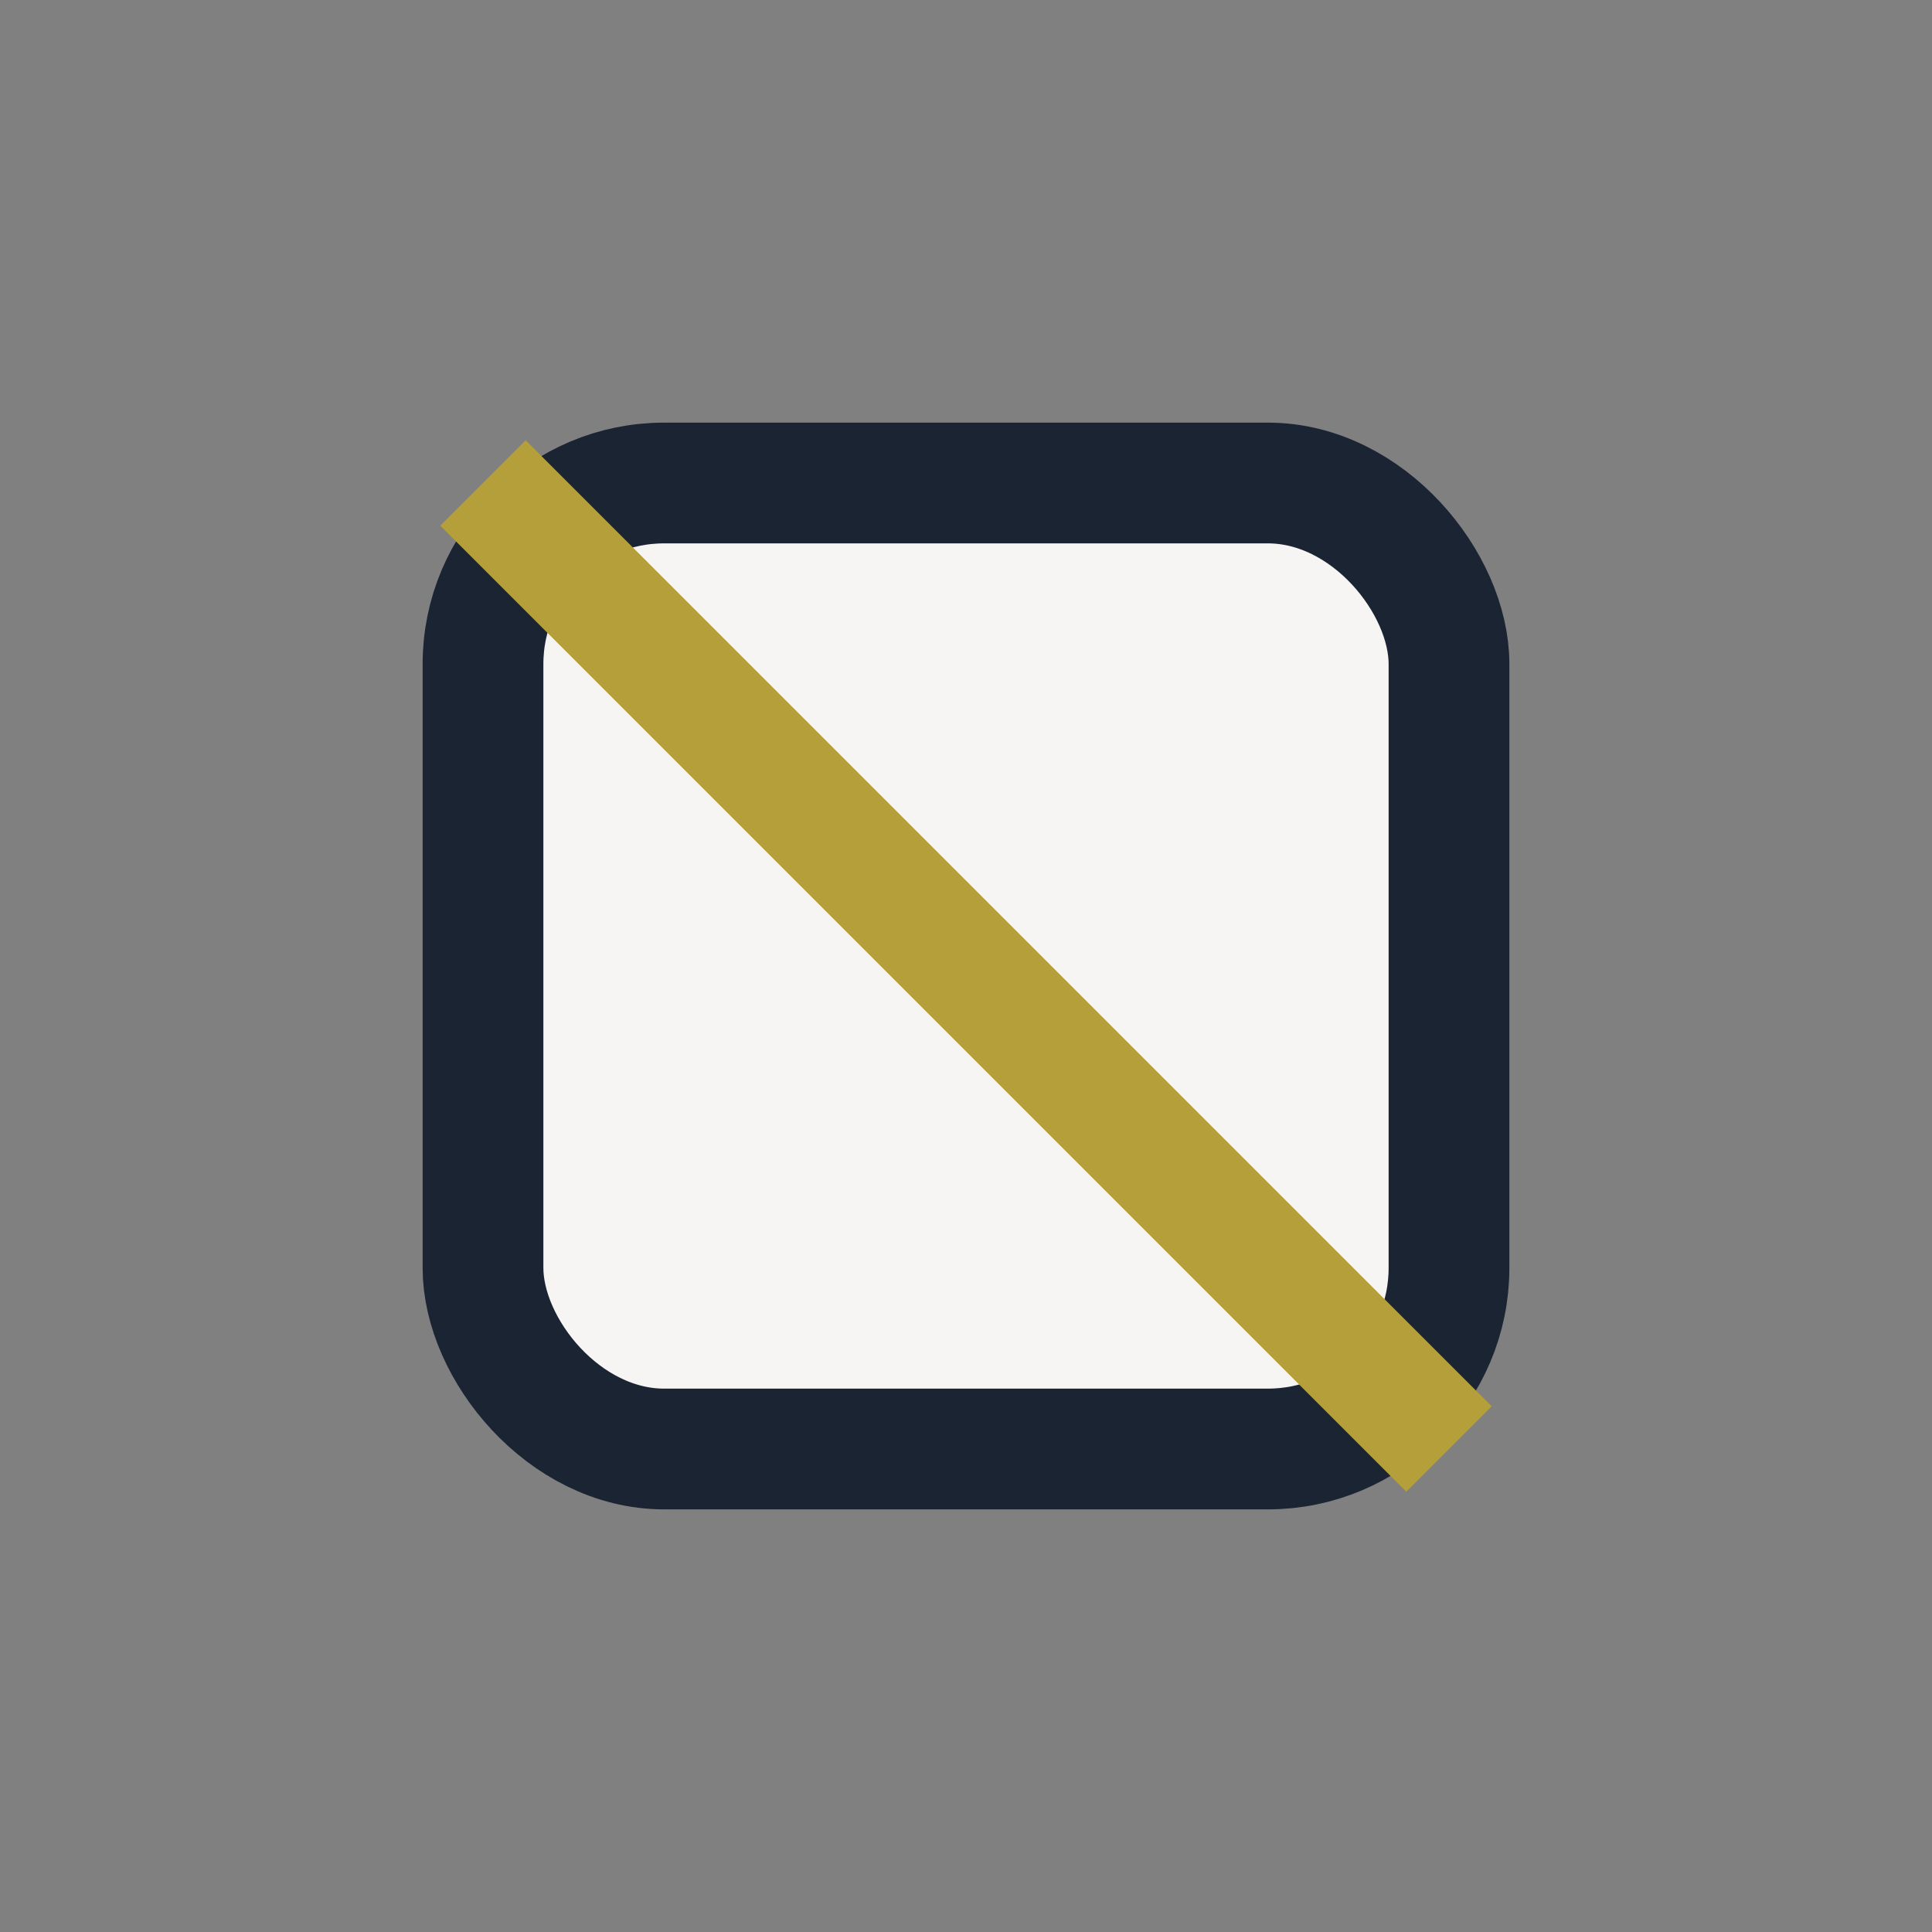
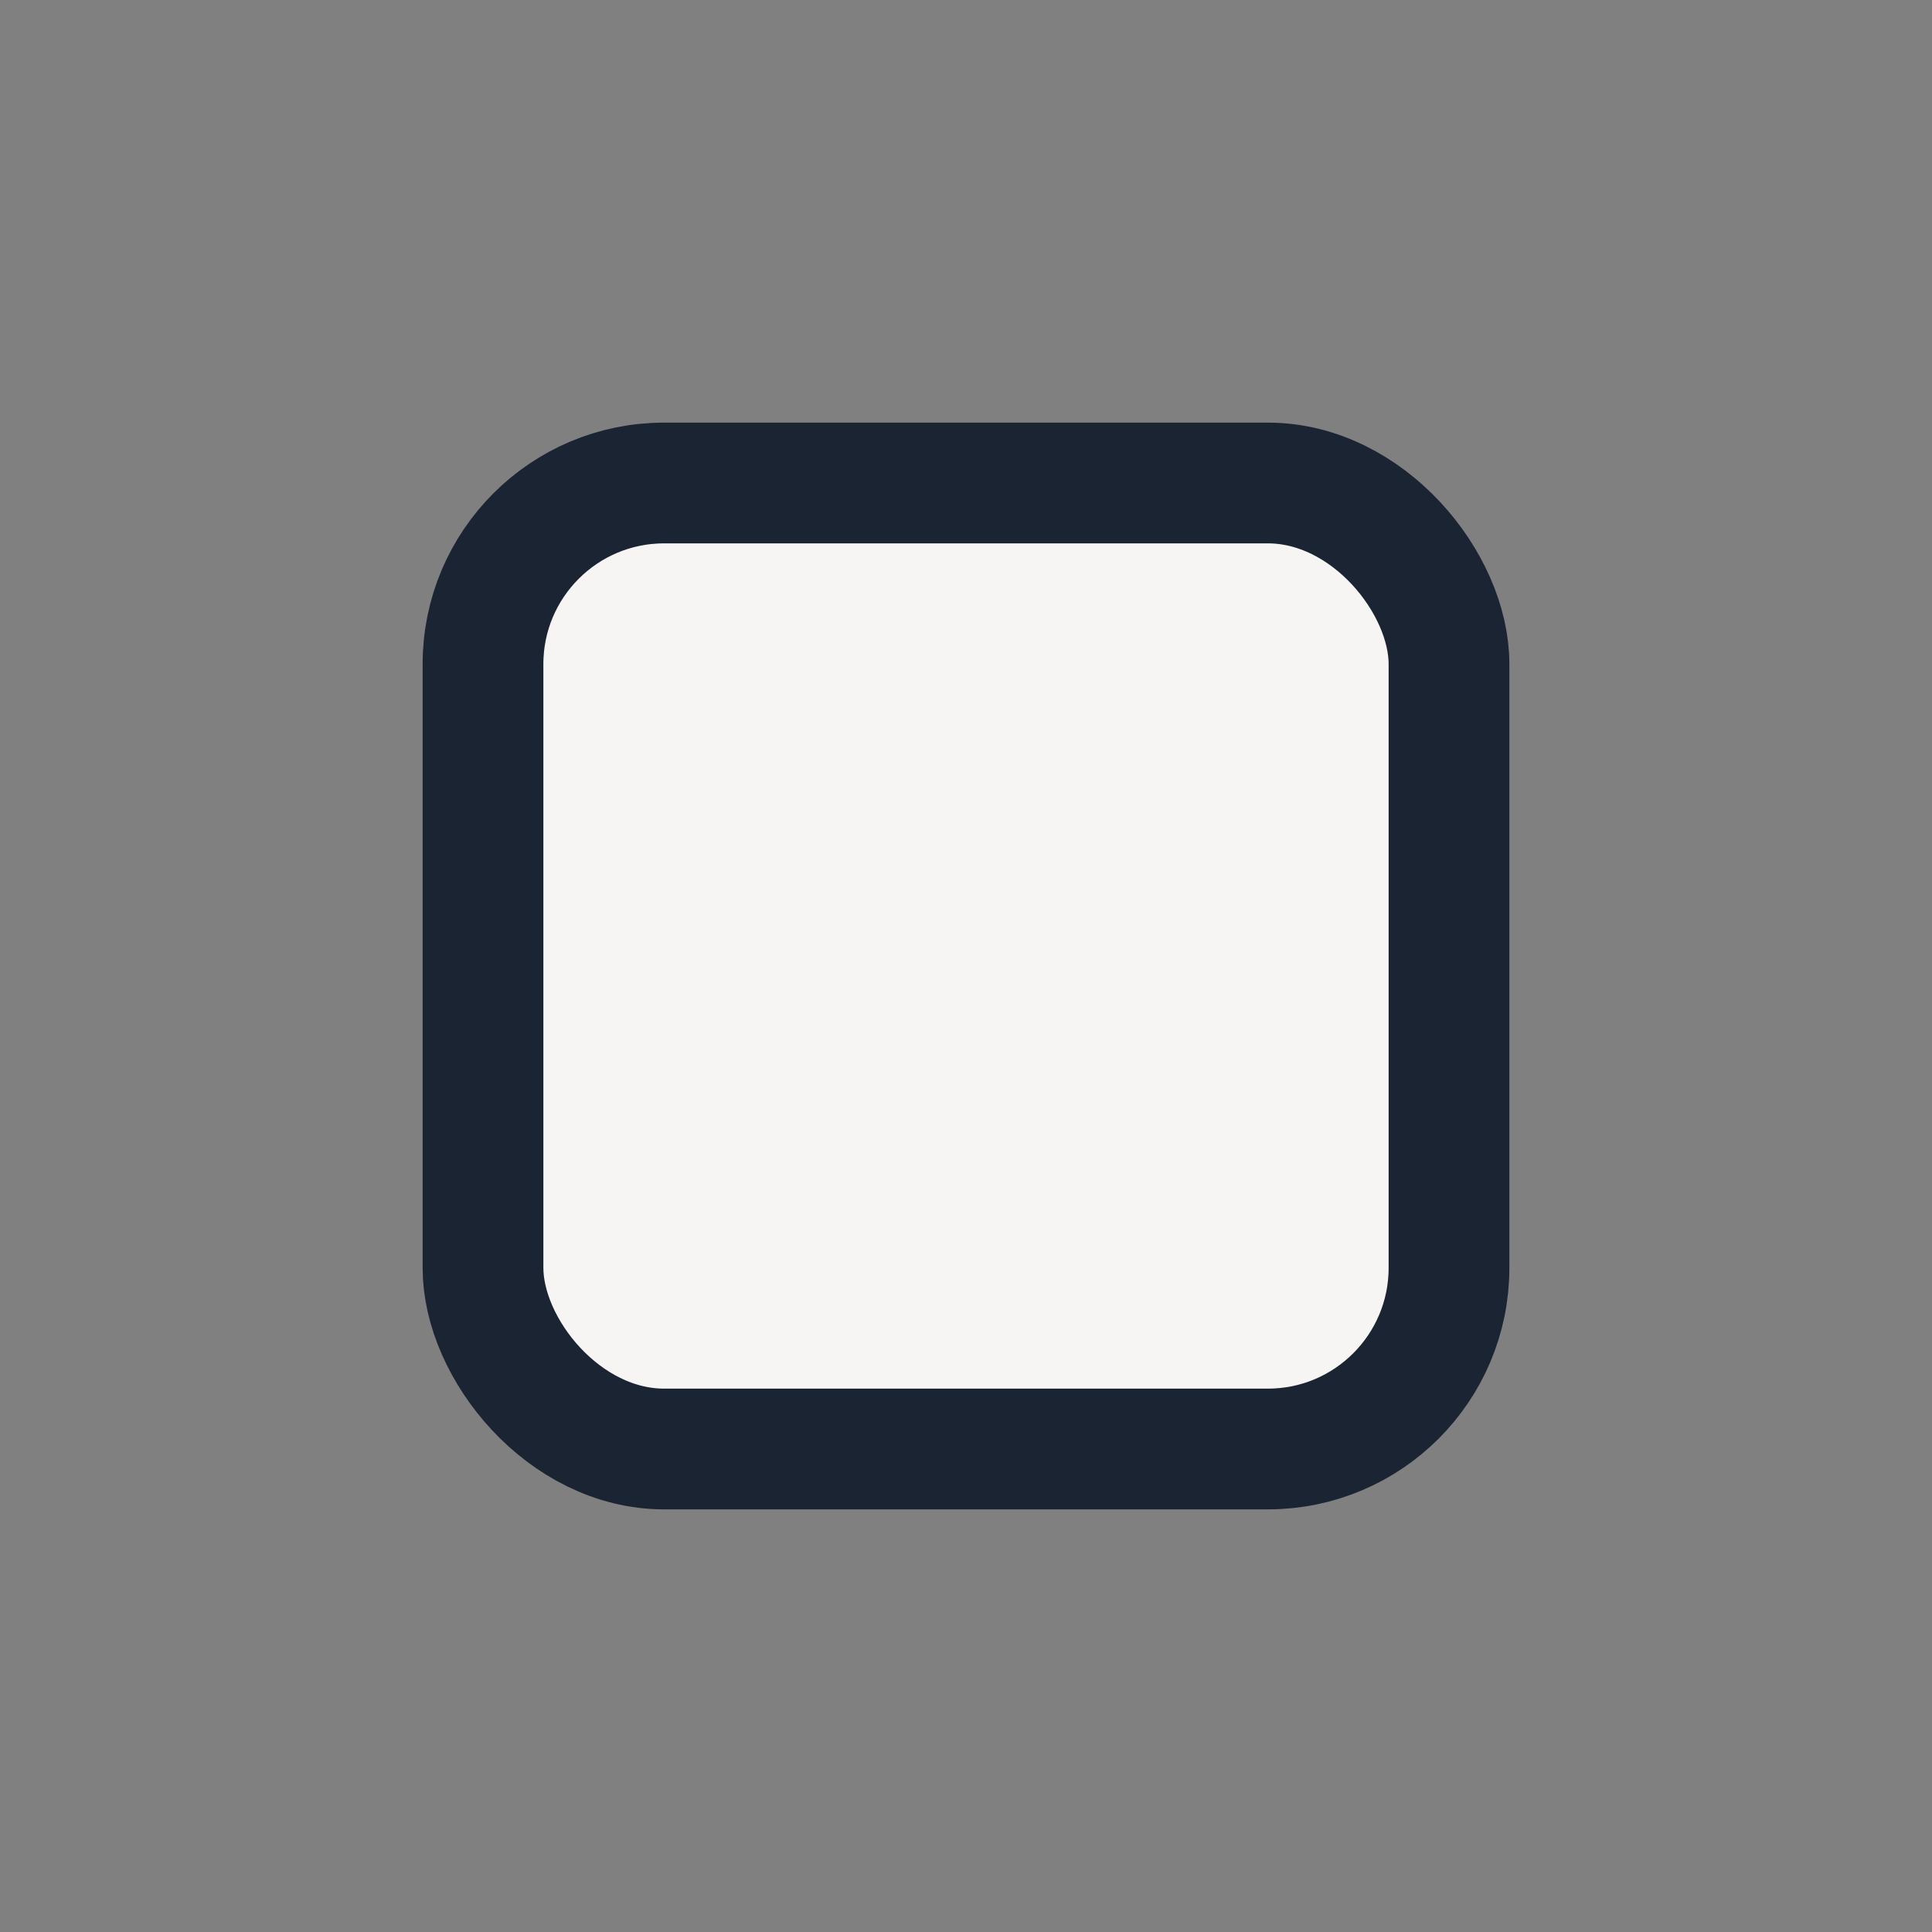
<svg xmlns="http://www.w3.org/2000/svg" width="32" height="32" viewBox="0 0 32 32">
  <rect x="0" y="0" width="32" height="32" fill="#808080" stroke="none" />
  <rect x="8" y="8" width="16" height="16" rx="3" fill="#F6F5F3" stroke="#1B2432" stroke-width="2" />
-   <path d="M8 8 L24 24" stroke="#B59F3B" stroke-width="2" />
</svg>